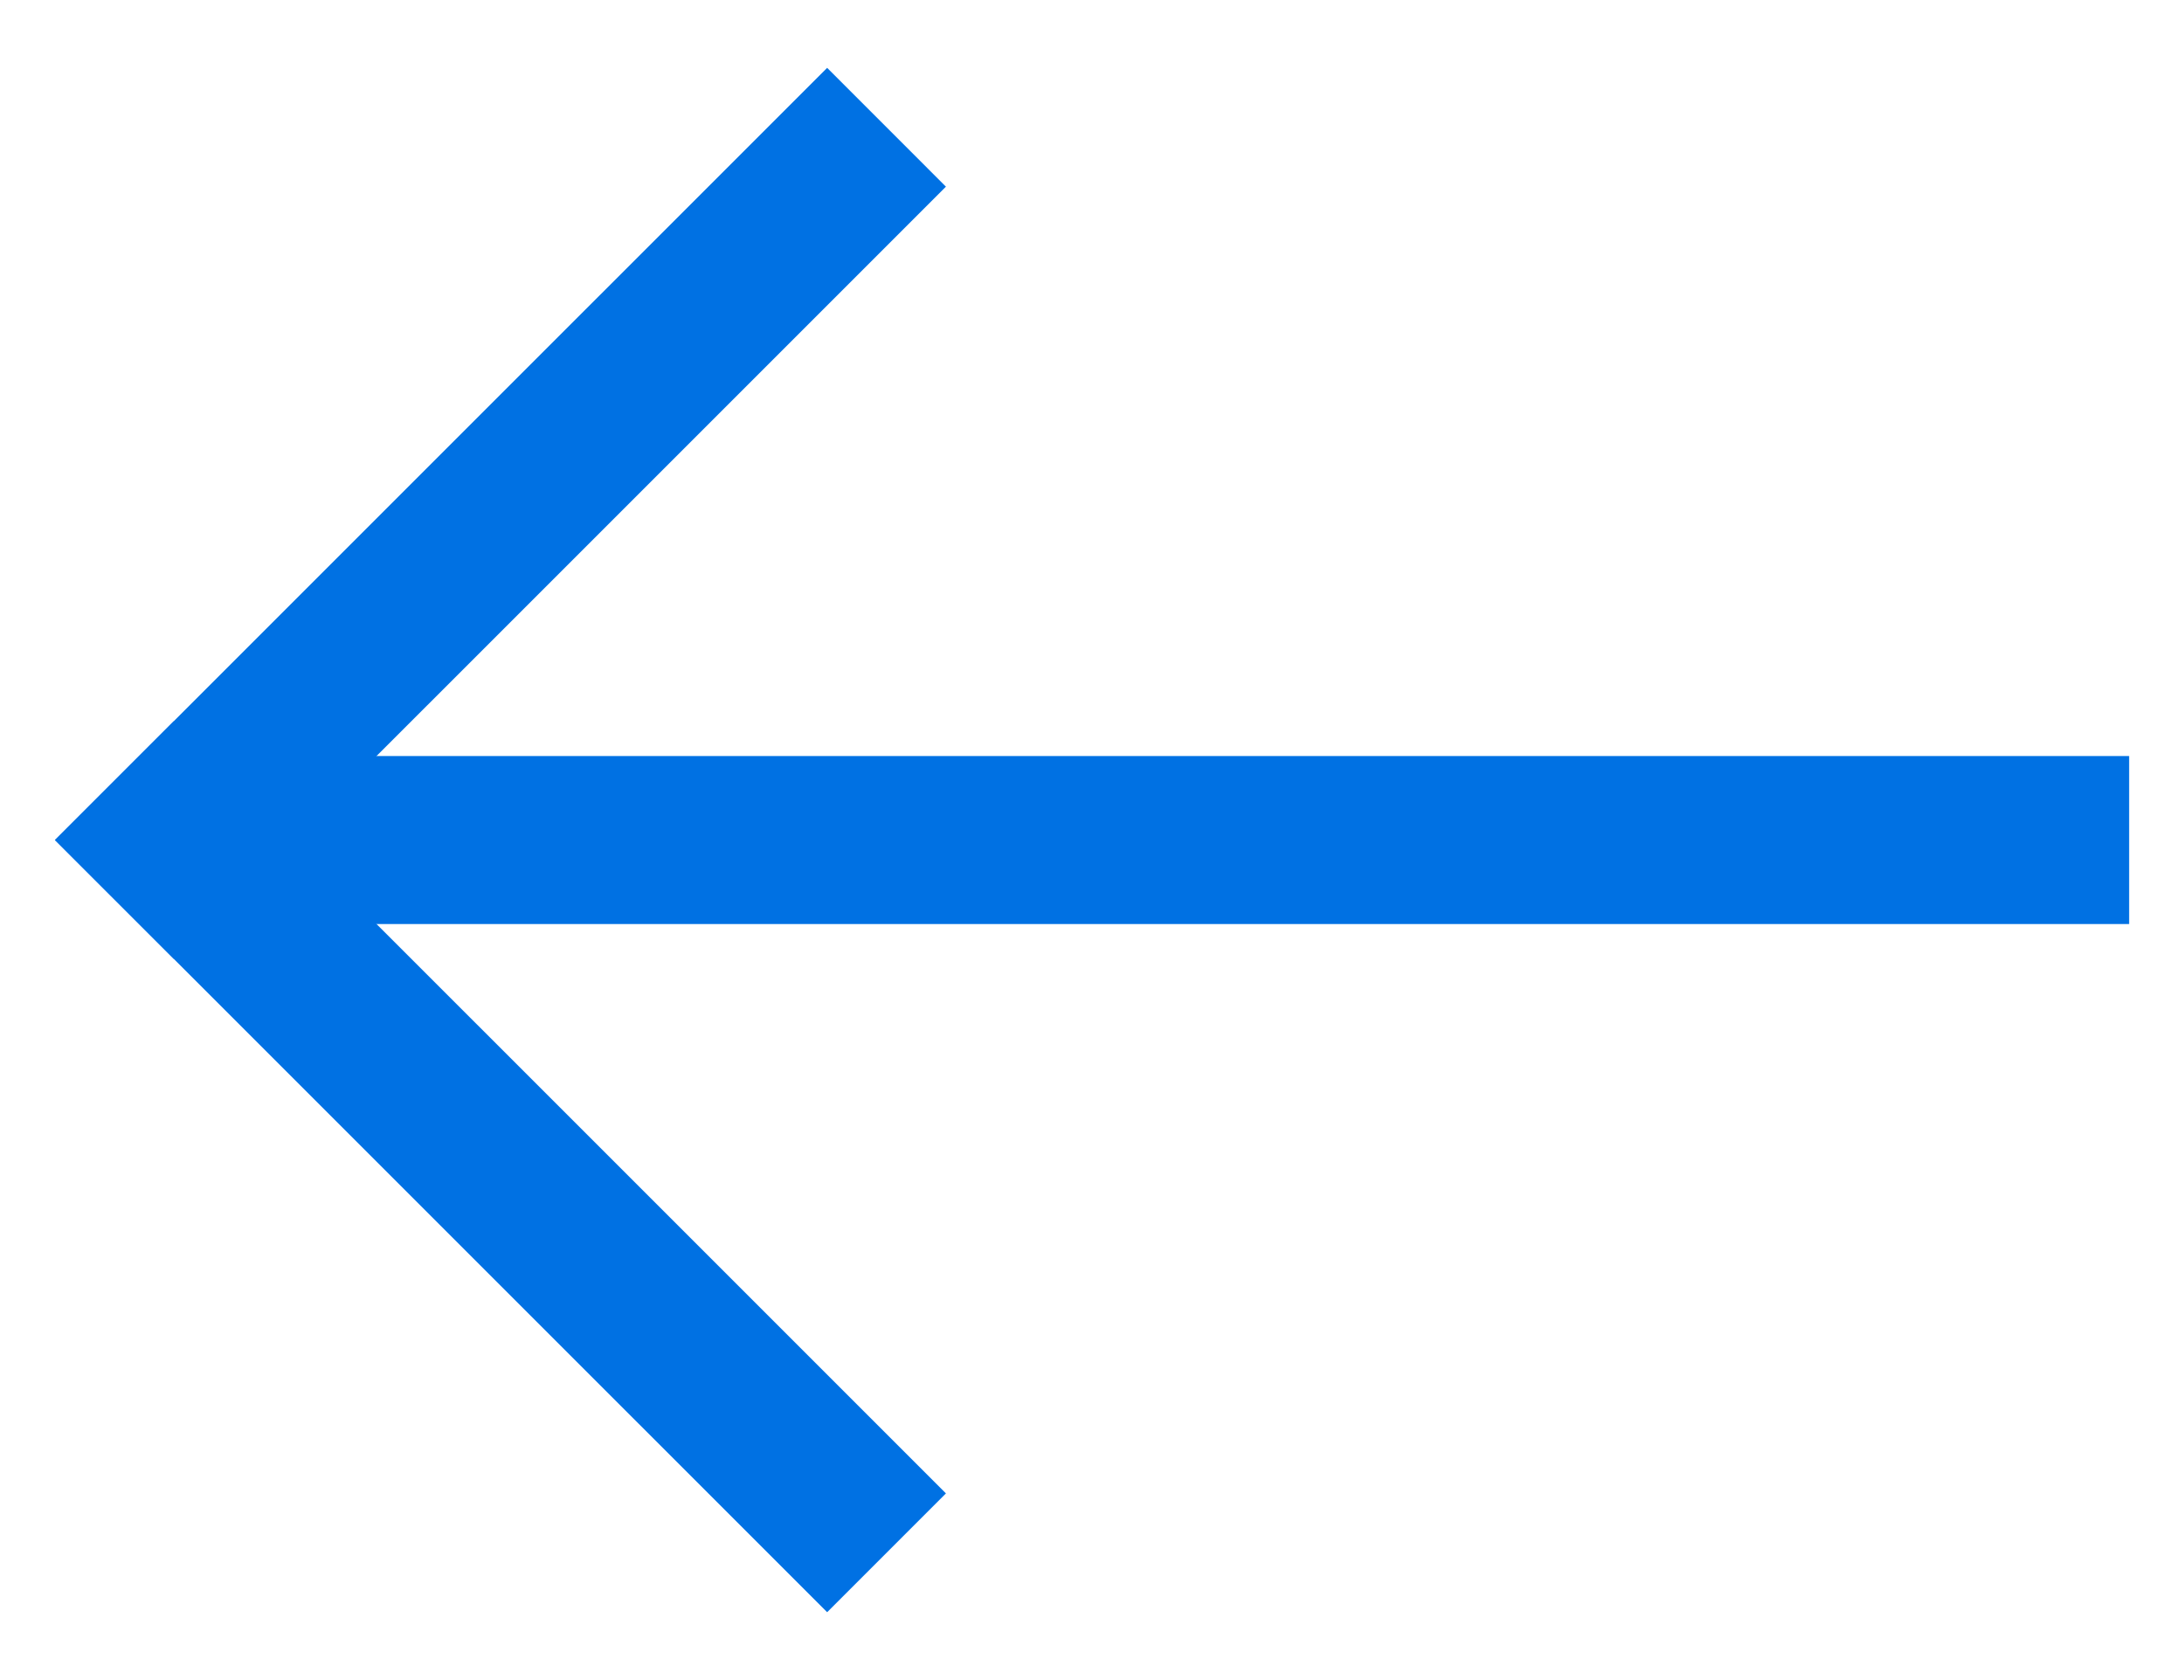
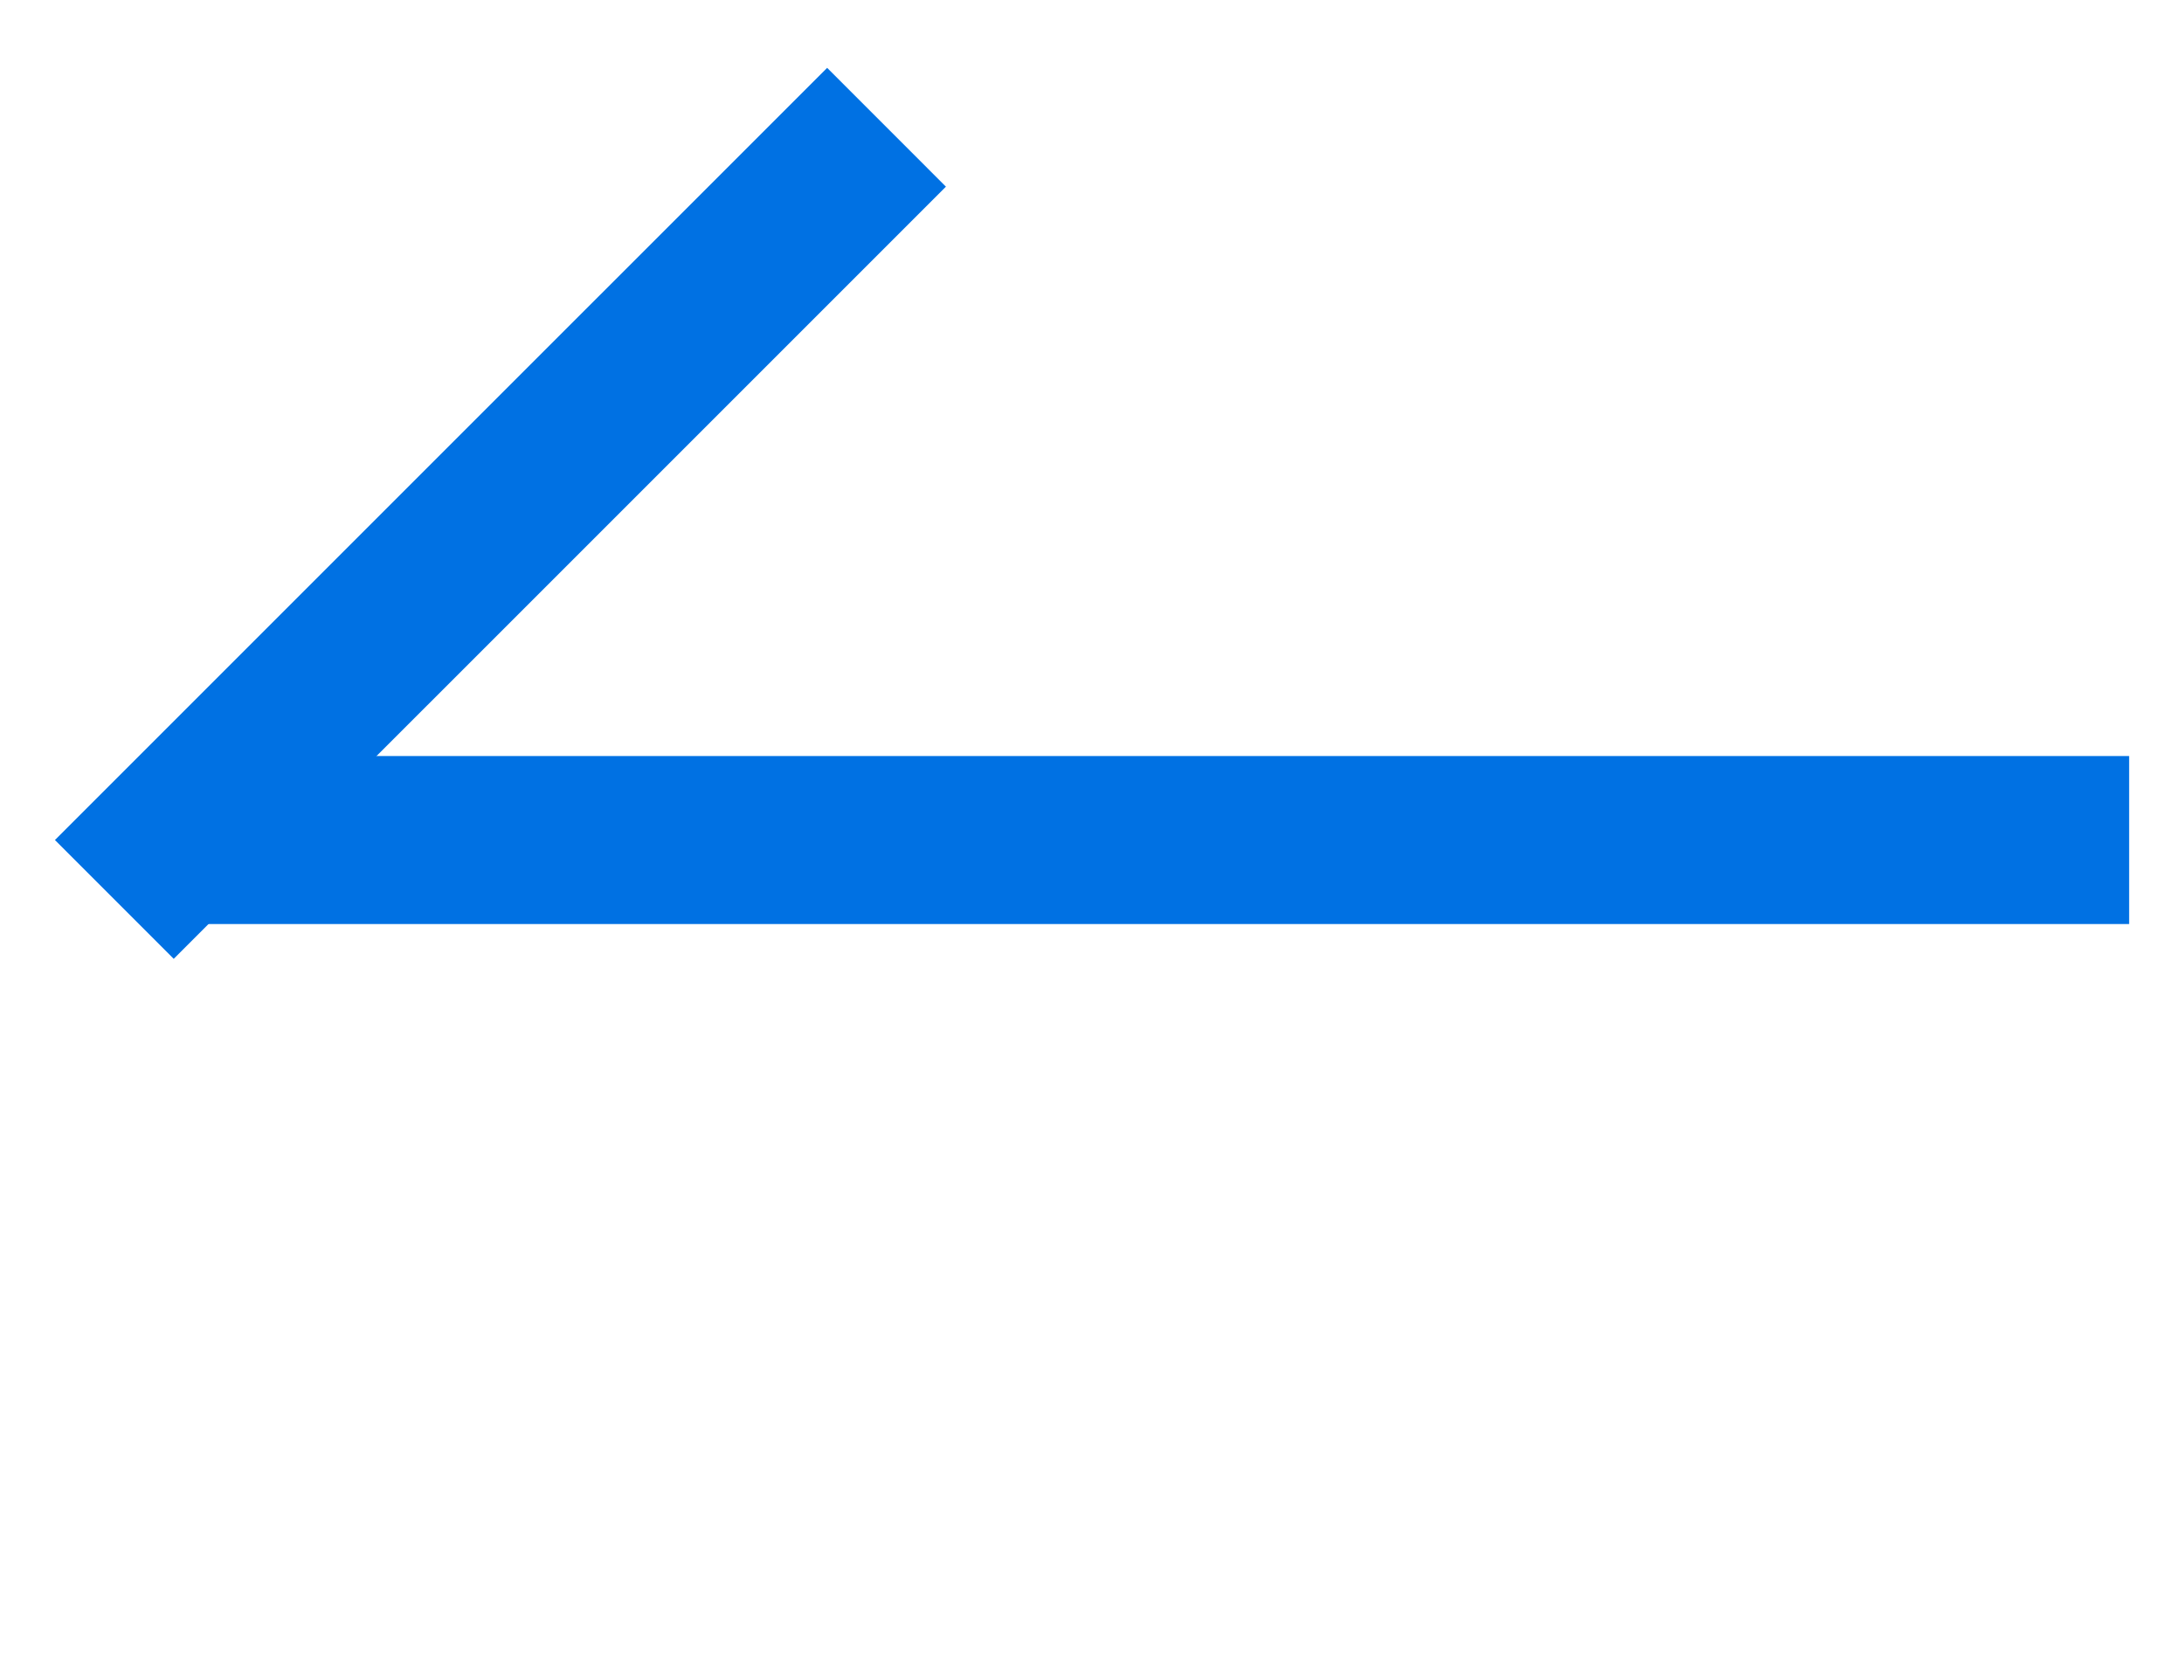
<svg xmlns="http://www.w3.org/2000/svg" width="26" height="20" viewBox="0 0 26 20" fill="none">
  <line x1="10.554" y1="1.515" x2="1.361" y2="10.707" stroke="#0071E3" stroke-width="2" />
-   <line x1="1.361" y1="9.293" x2="10.554" y2="18.485" stroke="#0071E3" stroke-width="2" />
  <line x1="25.347" y1="10" x2="2.347" y2="10" stroke="#0071E3" stroke-width="2" />
</svg>